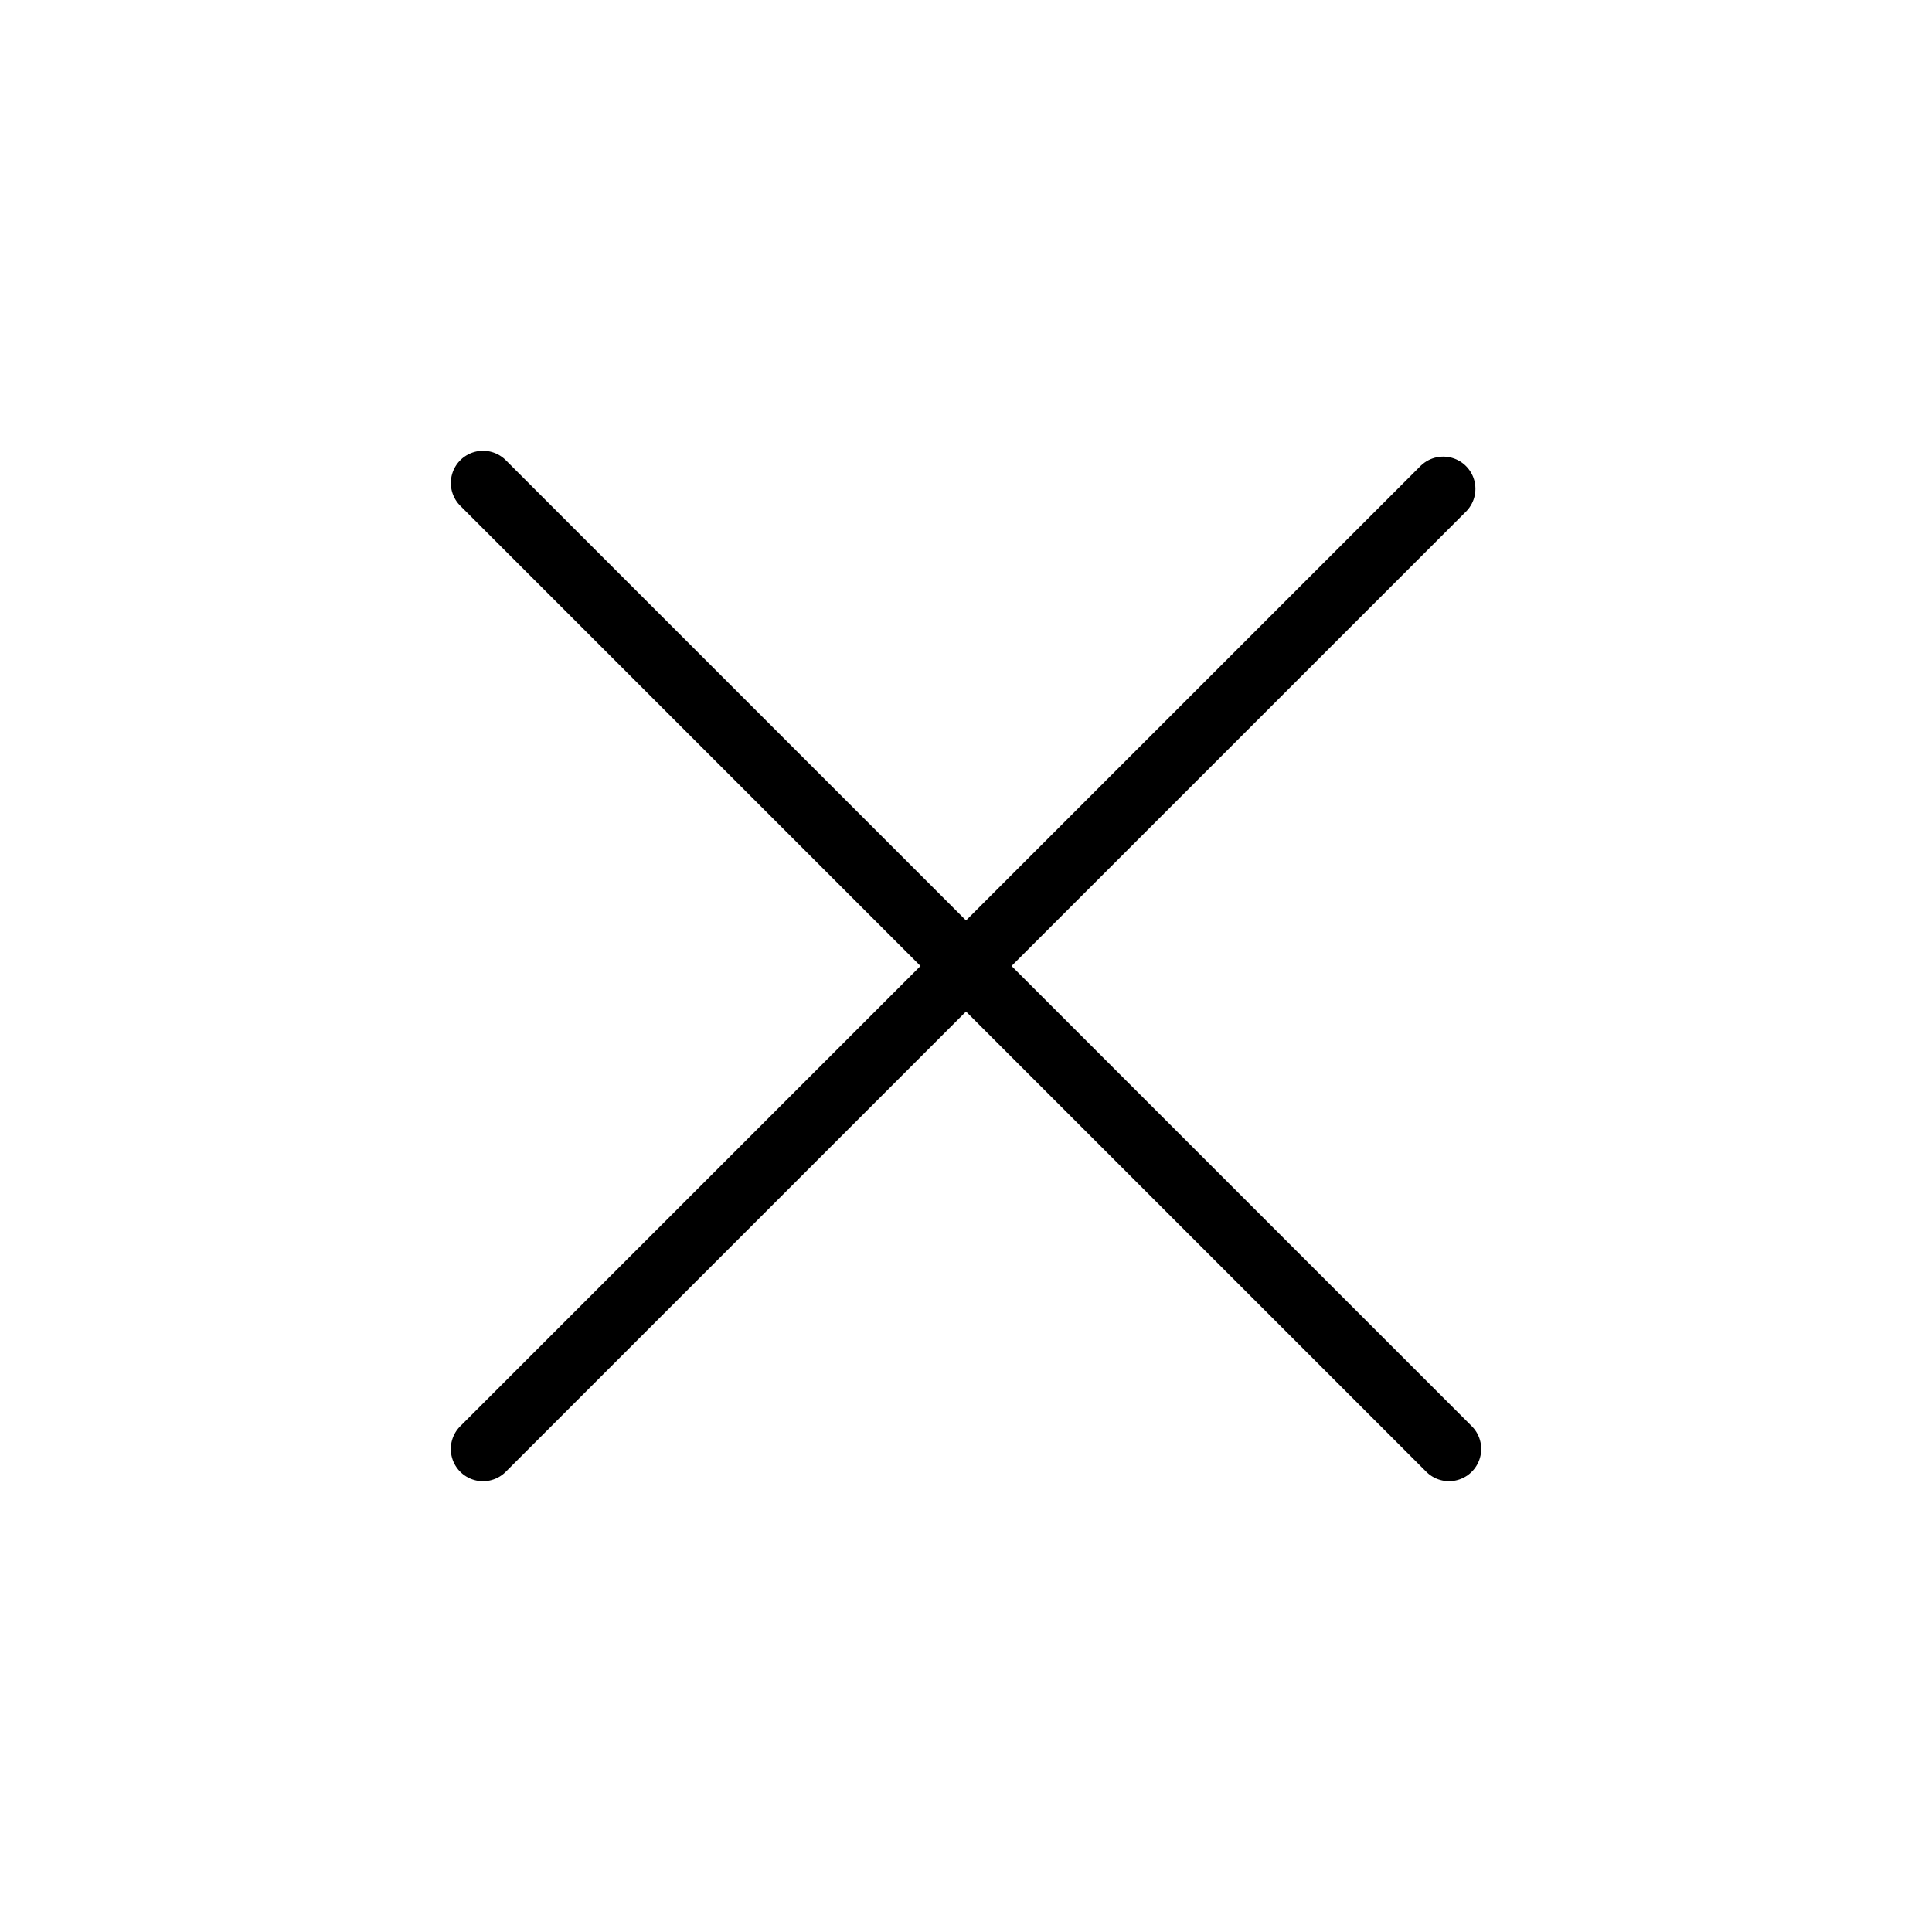
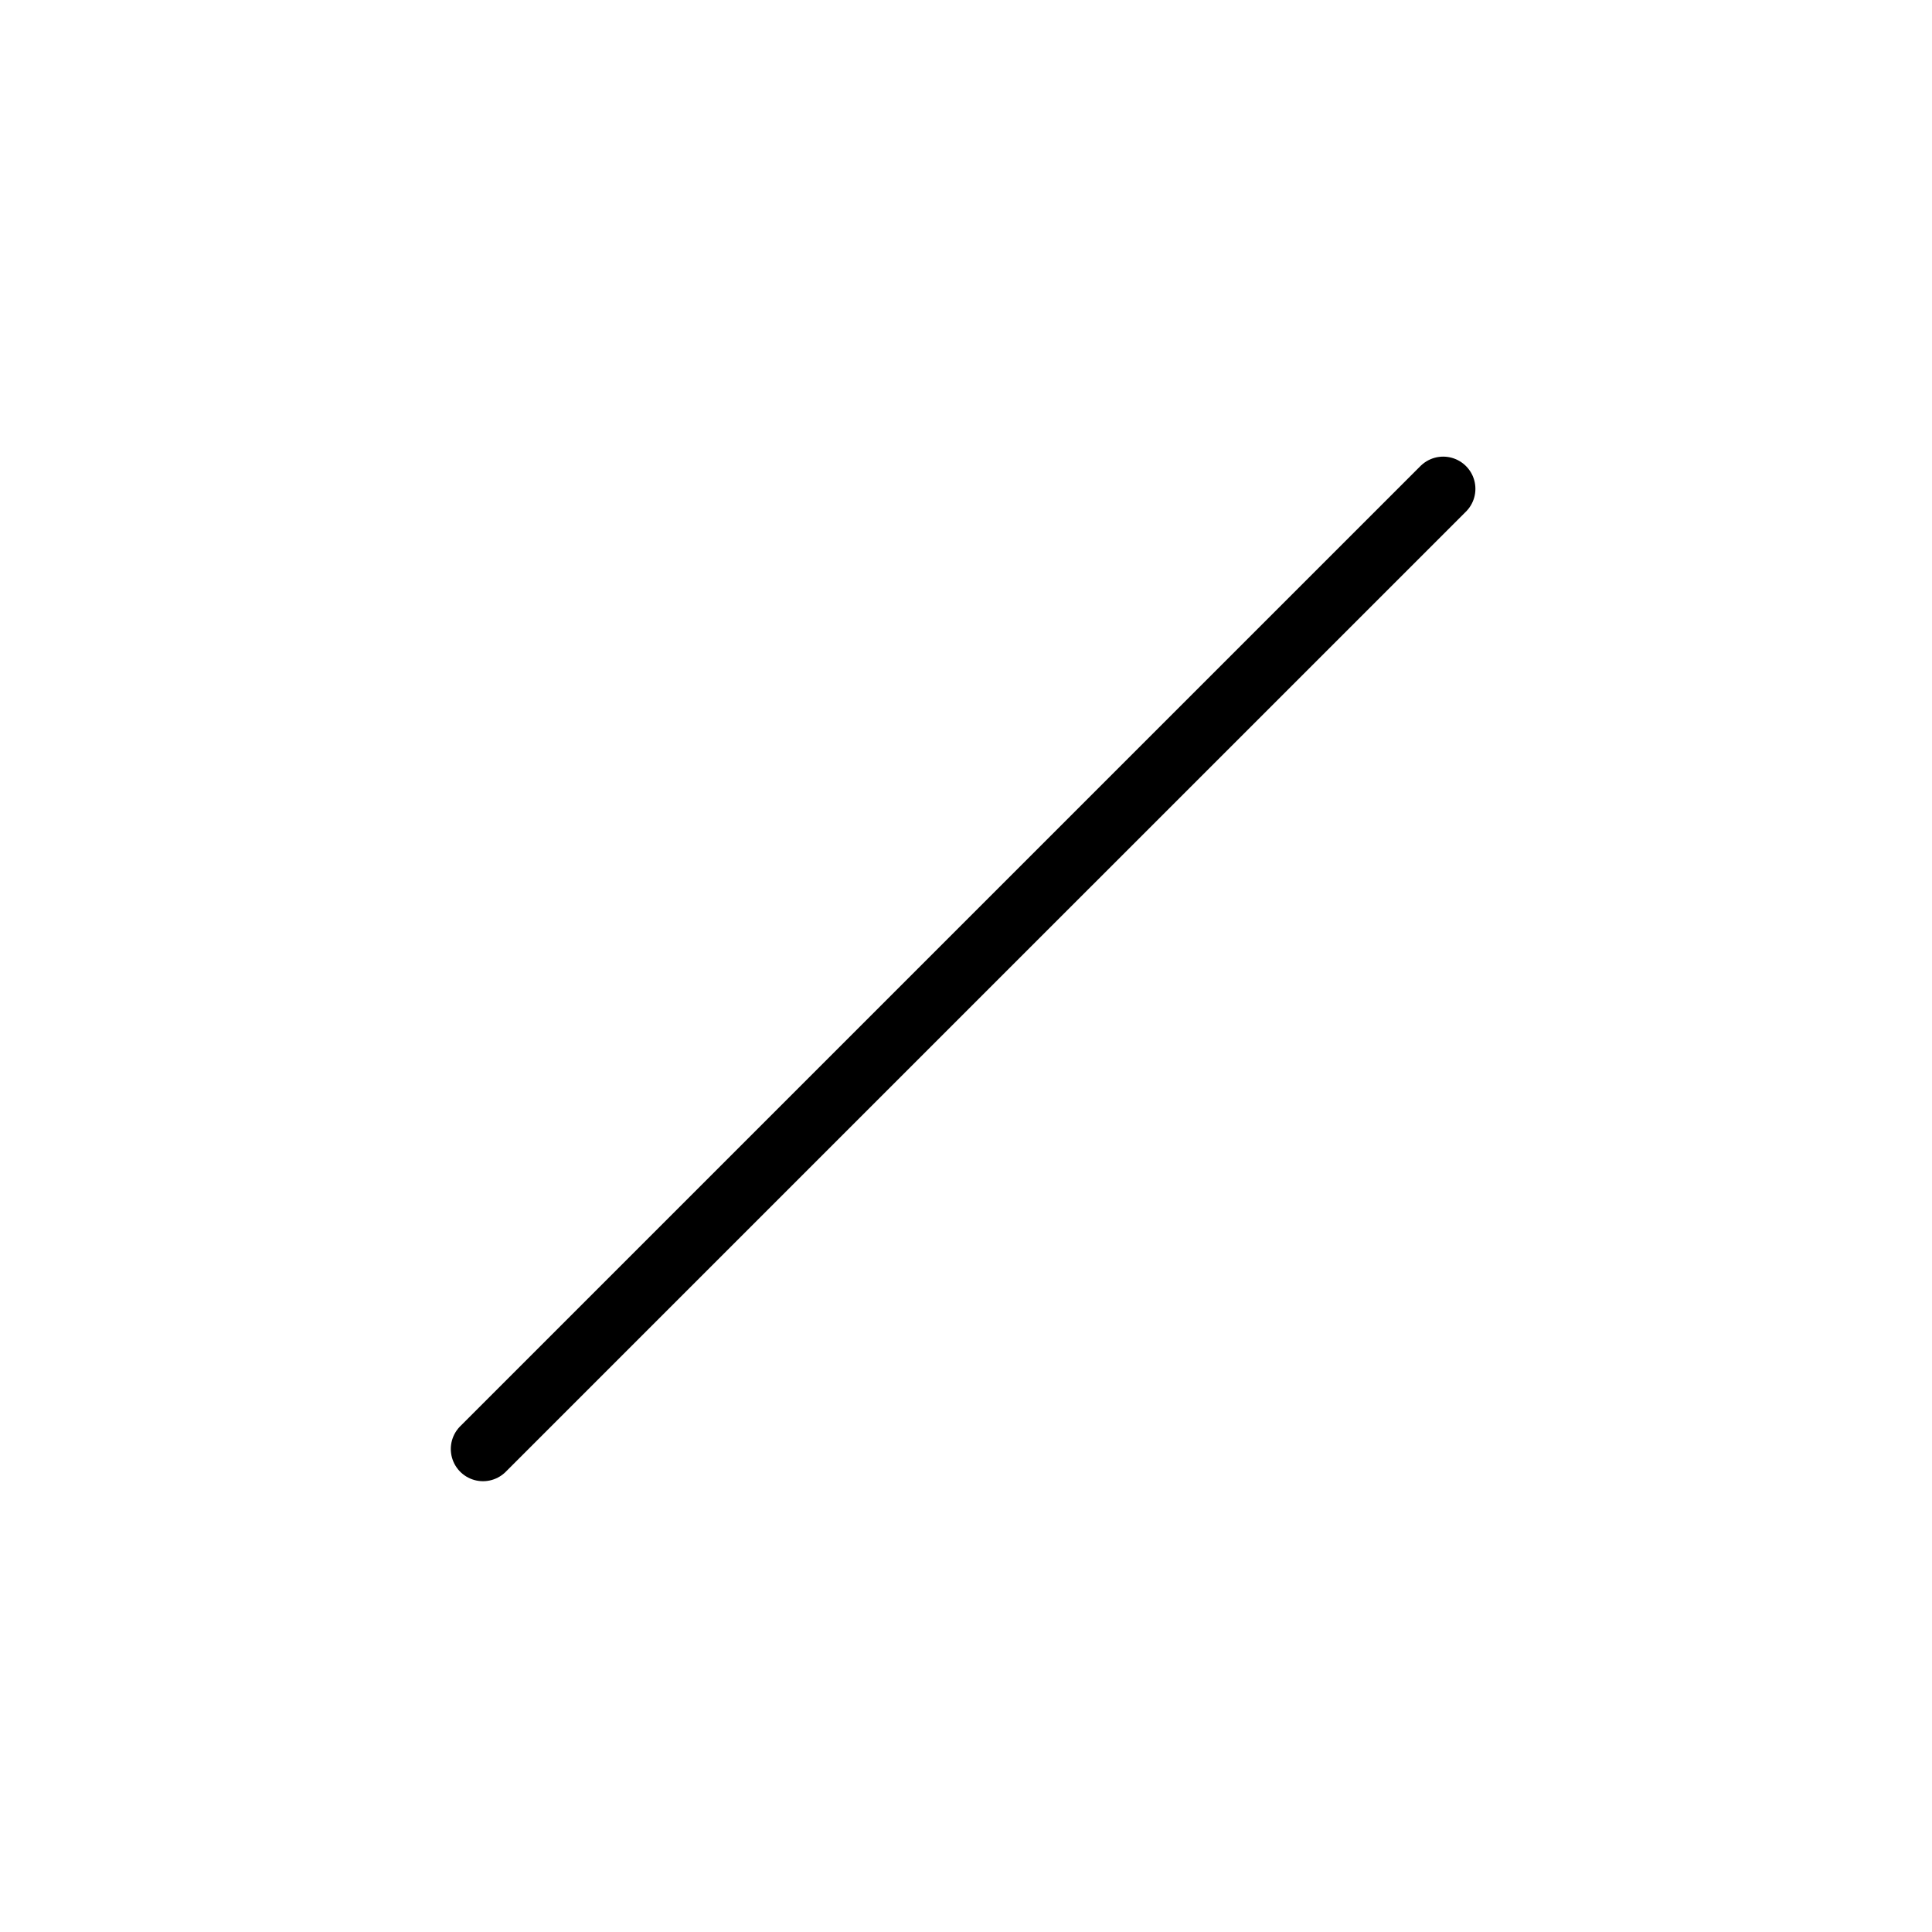
<svg xmlns="http://www.w3.org/2000/svg" width="60" height="60" viewBox="0 0 60 60" fill="none">
-   <path d="M15.001 15L45 44.999" stroke="#000000" stroke-width="2" stroke-linecap="round" />
  <path d="M44.82 15.181L29.91 30.09L15 45" stroke="#000000" stroke-width="2" stroke-linecap="round" />
</svg>